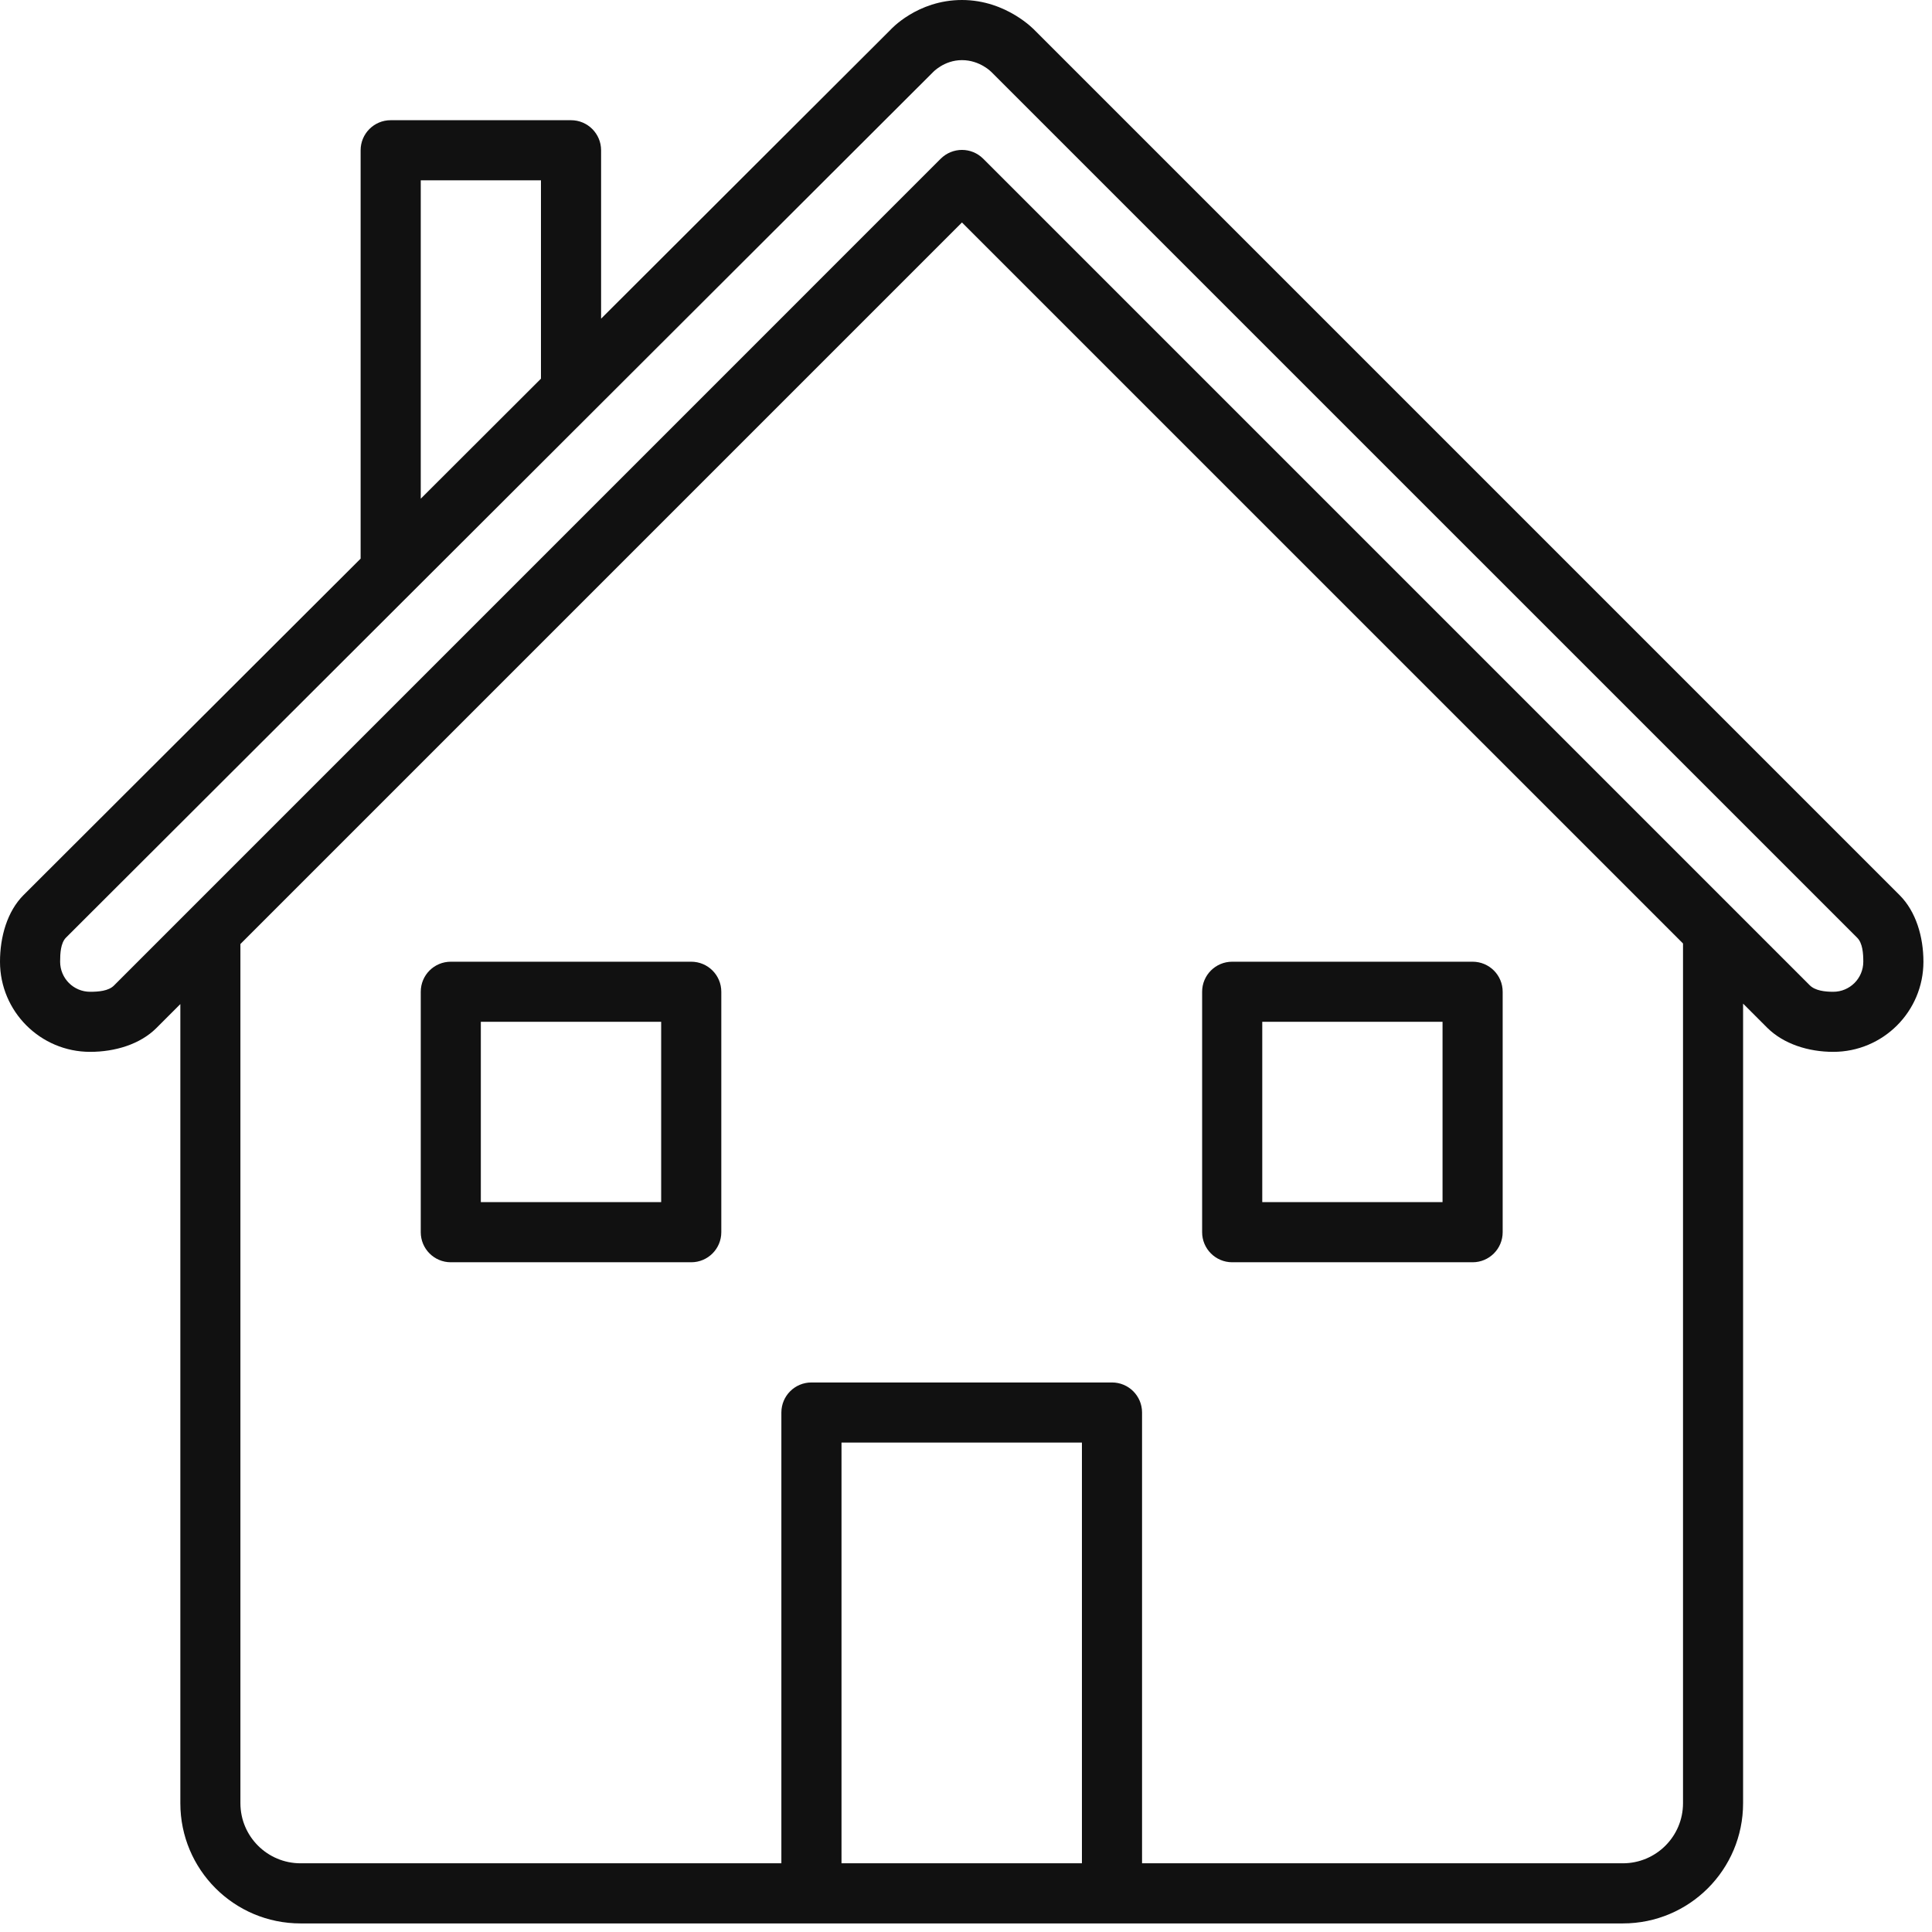
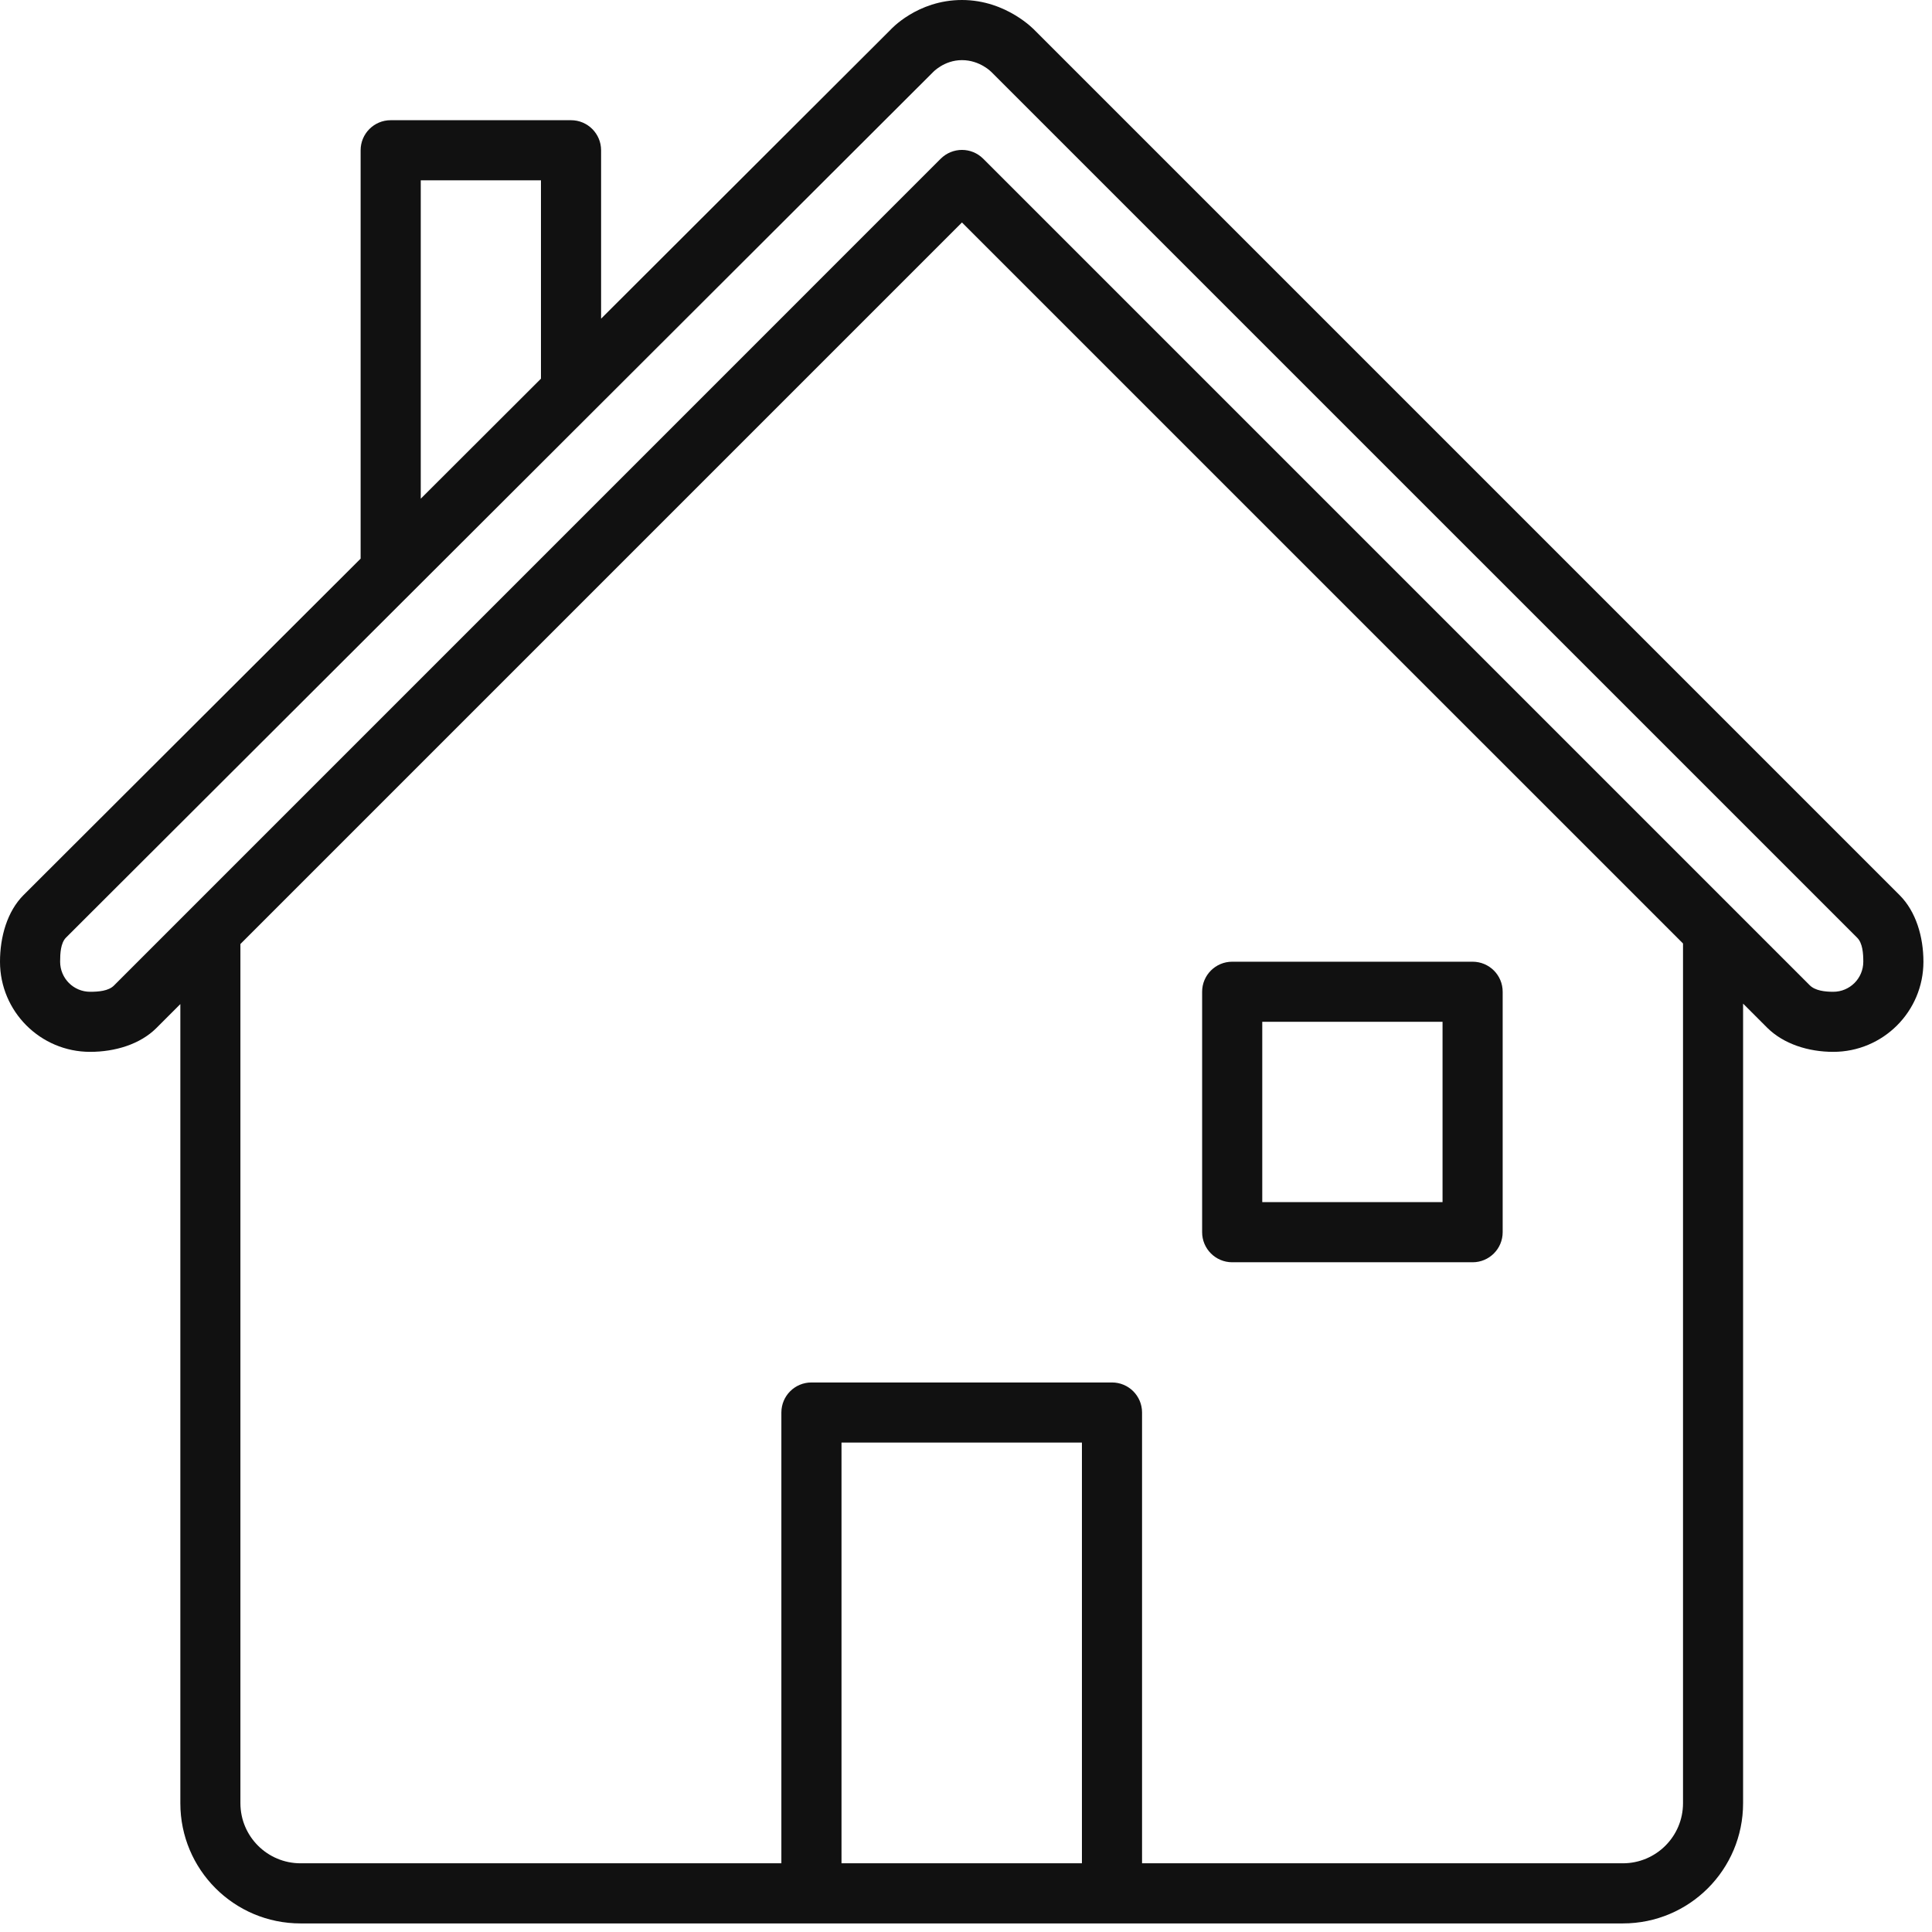
<svg xmlns="http://www.w3.org/2000/svg" width="32px" height="32px" viewBox="0 0 32 32" version="1.1">
  <title>AAAB97A1-F94E-455D-B3A3-E7C99DD811E8</title>
  <g id="Tax,-Retirement-&amp;-Estate-Planning" stroke="none" stroke-width="1" fill="none" fill-rule="evenodd">
    <g id="TREP" transform="translate(-152, -1724)" fill="#111111">
      <g id="Build-Your-Expertise" transform="translate(0, 1114)">
        <g id="Estate-Planning" transform="translate(120, 578)">
          <g id="Icon_EstatePlanning" transform="translate(32, 32)">
            <path d="M31.465,14.828 L17.142,0.505 C17.142,0.505 16.676,0 15.933,0 C15.19,0 14.75,0.493 14.75,0.493 L9.956,5.278 L9.956,2.489 C9.956,2.214 9.733,1.991 9.458,1.991 L6.471,1.991 C6.196,1.991 5.973,2.214 5.973,2.489 L5.973,9.253 L0.39,14.825 C0.119,15.096 0,15.517 0,15.929 C0,16.753 0.669,17.422 1.493,17.422 C1.905,17.422 2.321,17.297 2.591,17.027 L2.987,16.631 L2.987,29.867 C2.987,30.967 3.877,31.858 4.978,31.858 L26.88,31.858 C27.981,31.858 28.871,30.967 28.871,29.867 L28.871,16.623 L29.271,17.023 C29.542,17.292 29.952,17.422 30.364,17.422 C31.189,17.422 31.858,16.754 31.858,15.929 C31.858,15.516 31.735,15.099 31.465,14.828 Z M6.969,2.987 L8.96,2.987 L8.96,6.272 L6.969,8.26 L6.969,2.987 Z M17.92,30.862 L13.938,30.862 L13.938,23.893 L17.92,23.893 L17.92,30.862 Z M27.876,29.867 C27.876,30.416 27.43,30.862 26.88,30.862 L18.916,30.862 L18.916,23.396 C18.916,23.12 18.693,22.898 18.418,22.898 L13.44,22.898 C13.165,22.898 12.942,23.12 12.942,23.396 L12.942,30.862 L4.978,30.862 C4.428,30.862 3.982,30.416 3.982,29.867 L3.982,15.636 L15.933,3.685 L27.876,15.627 L27.876,29.867 Z M30.364,16.427 C30.227,16.427 30.065,16.409 29.975,16.319 L16.285,2.629 C16.188,2.532 16.061,2.483 15.933,2.483 C15.806,2.483 15.679,2.532 15.581,2.629 L1.887,16.324 C1.797,16.414 1.631,16.427 1.493,16.427 C1.218,16.427 0.996,16.204 0.996,15.929 C0.996,15.792 1.004,15.619 1.094,15.529 L15.449,1.2 C15.449,1.2 15.634,0.996 15.933,0.996 C16.233,0.996 16.422,1.194 16.422,1.194 L30.761,15.532 C30.851,15.622 30.862,15.792 30.862,15.929 C30.862,16.204 30.64,16.427 30.364,16.427 Z" id="Shape" />
-             <path d="M11.449,15.929 L7.467,15.929 C7.191,15.929 6.969,16.151 6.969,16.427 L6.969,20.409 C6.969,20.684 7.191,20.907 7.467,20.907 L11.449,20.907 C11.724,20.907 11.947,20.684 11.947,20.409 L11.947,16.427 C11.947,16.151 11.724,15.929 11.449,15.929 Z M10.951,19.911 L7.964,19.911 L7.964,16.924 L10.951,16.924 L10.951,19.911 Z" id="Shape" />
            <path d="M20.409,20.907 L24.391,20.907 C24.666,20.907 24.889,20.684 24.889,20.409 L24.889,16.427 C24.889,16.151 24.666,15.929 24.391,15.929 L20.409,15.929 C20.134,15.929 19.911,16.151 19.911,16.427 L19.911,20.409 C19.911,20.684 20.134,20.907 20.409,20.907 Z M20.907,16.924 L23.893,16.924 L23.893,19.911 L20.907,19.911 L20.907,16.924 Z" id="Shape" />
          </g>
        </g>
      </g>
    </g>
  </g>
</svg>